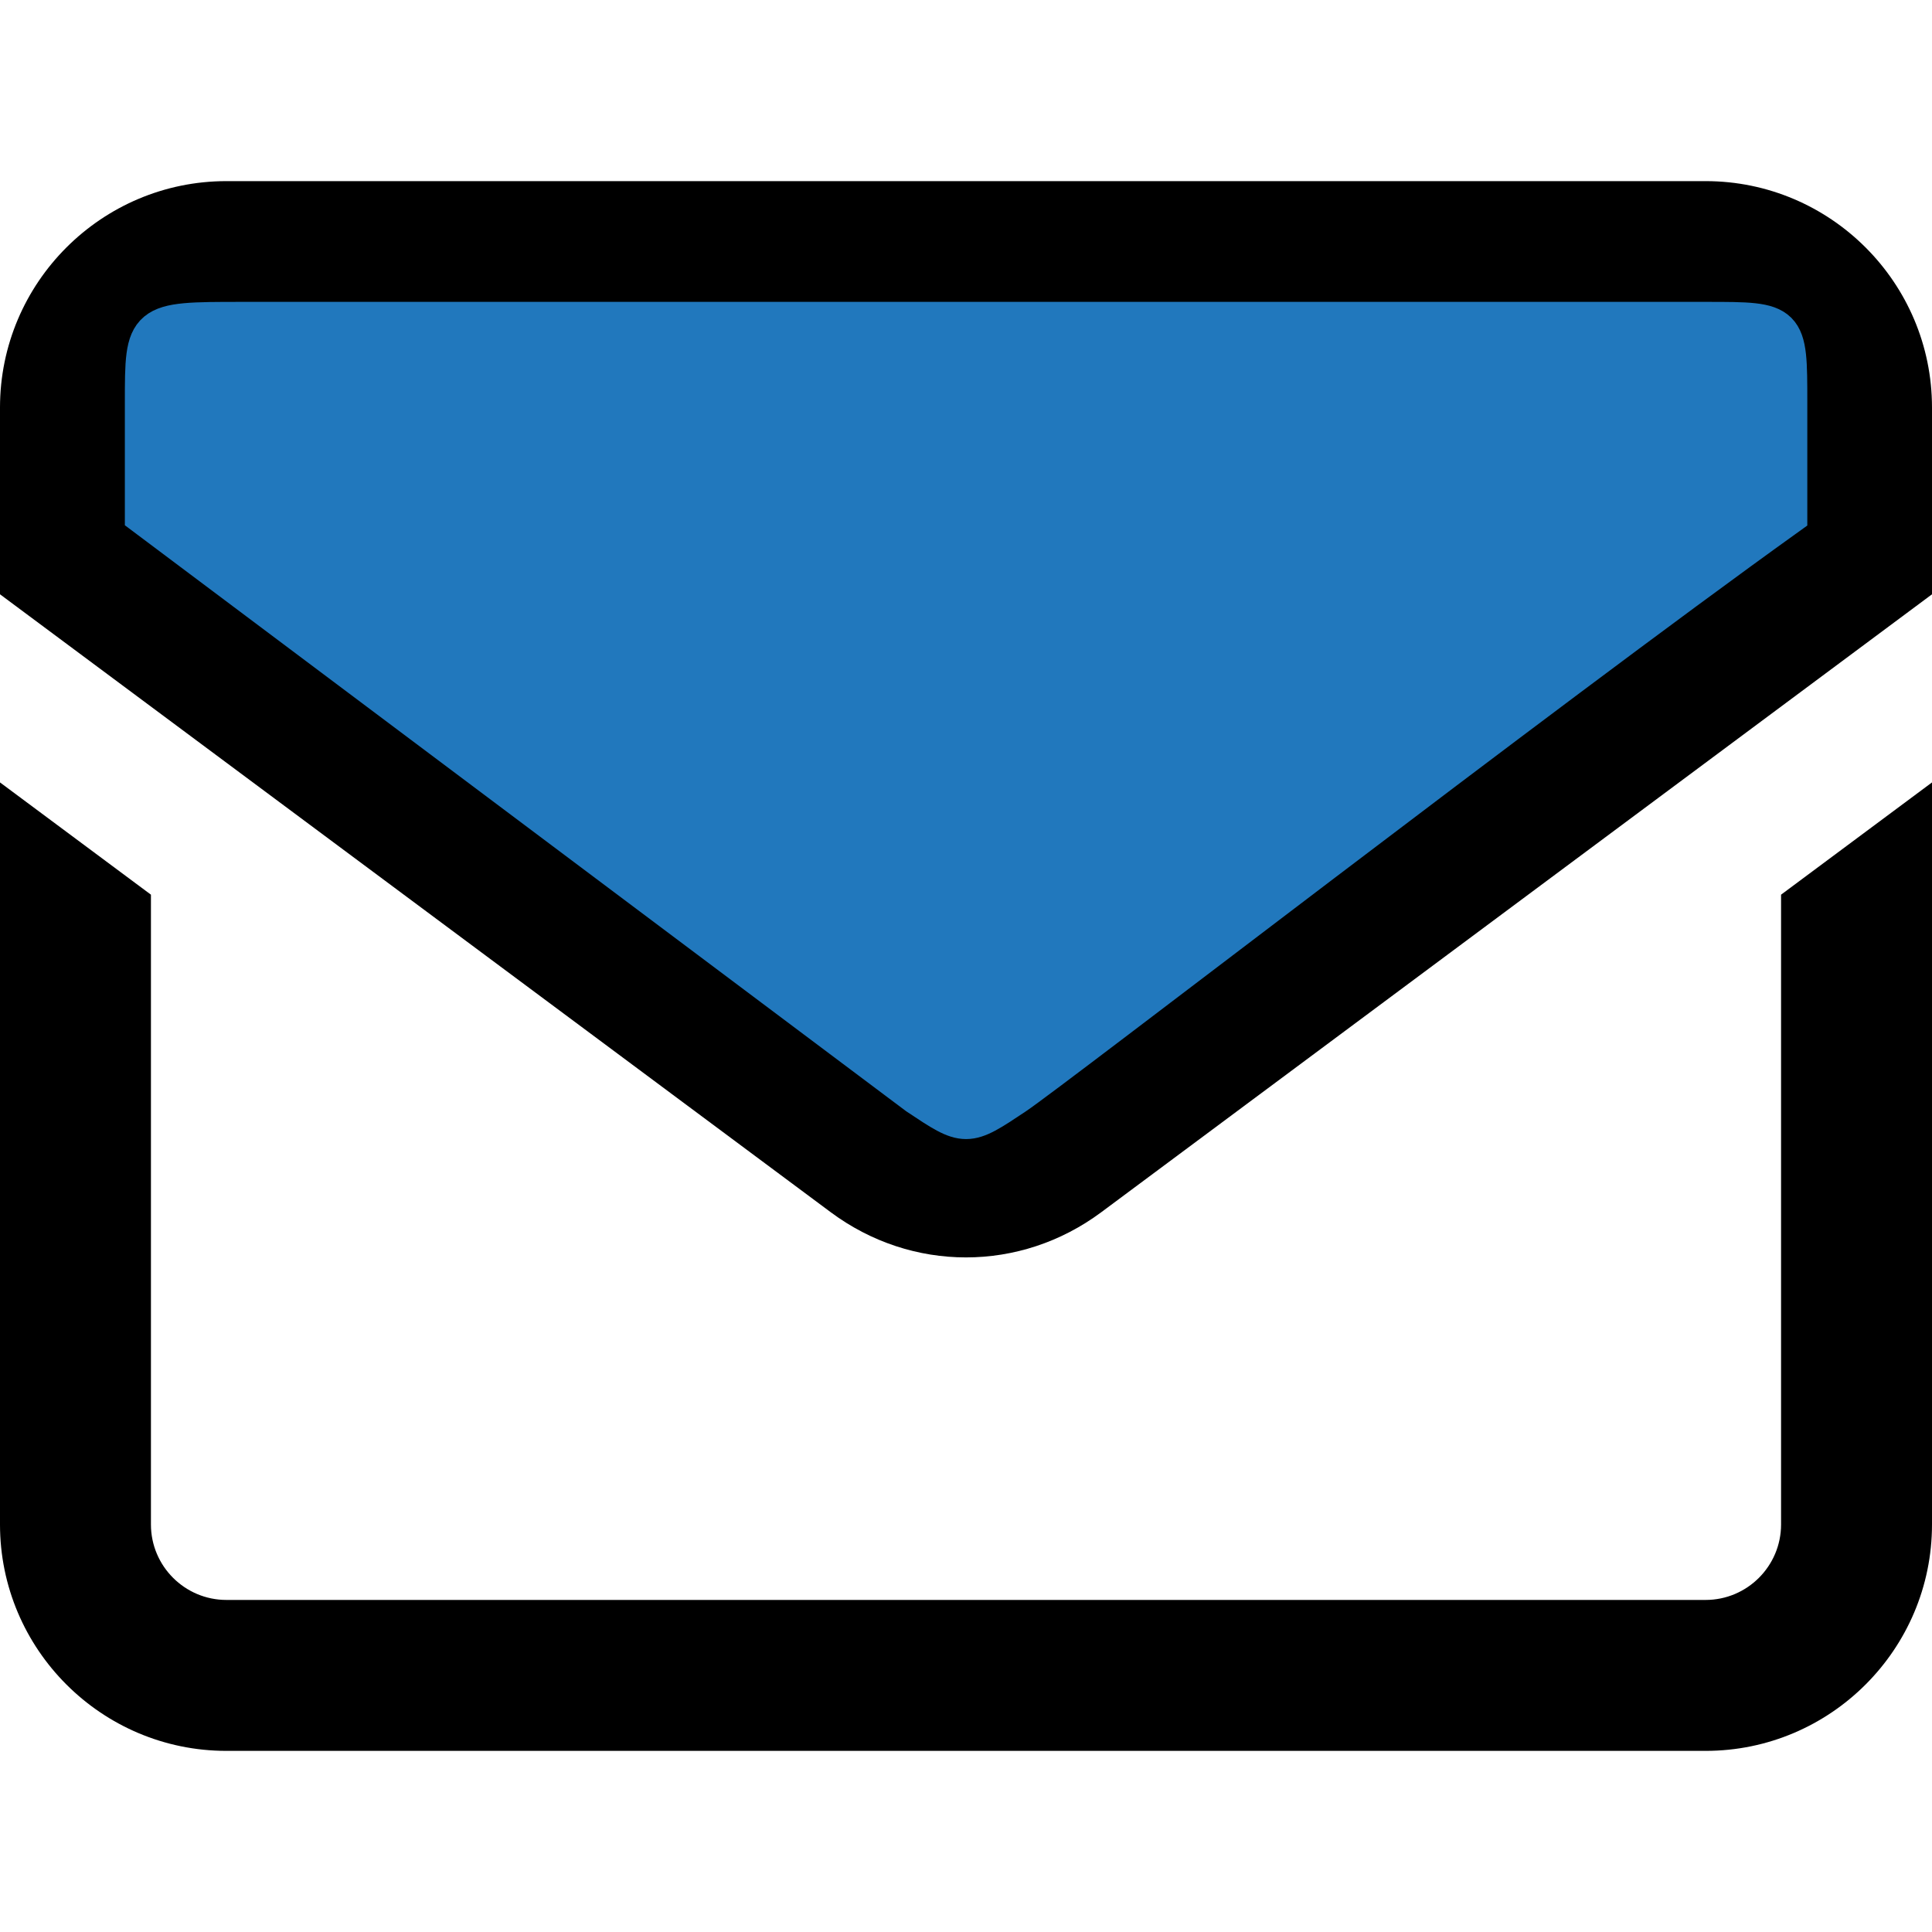
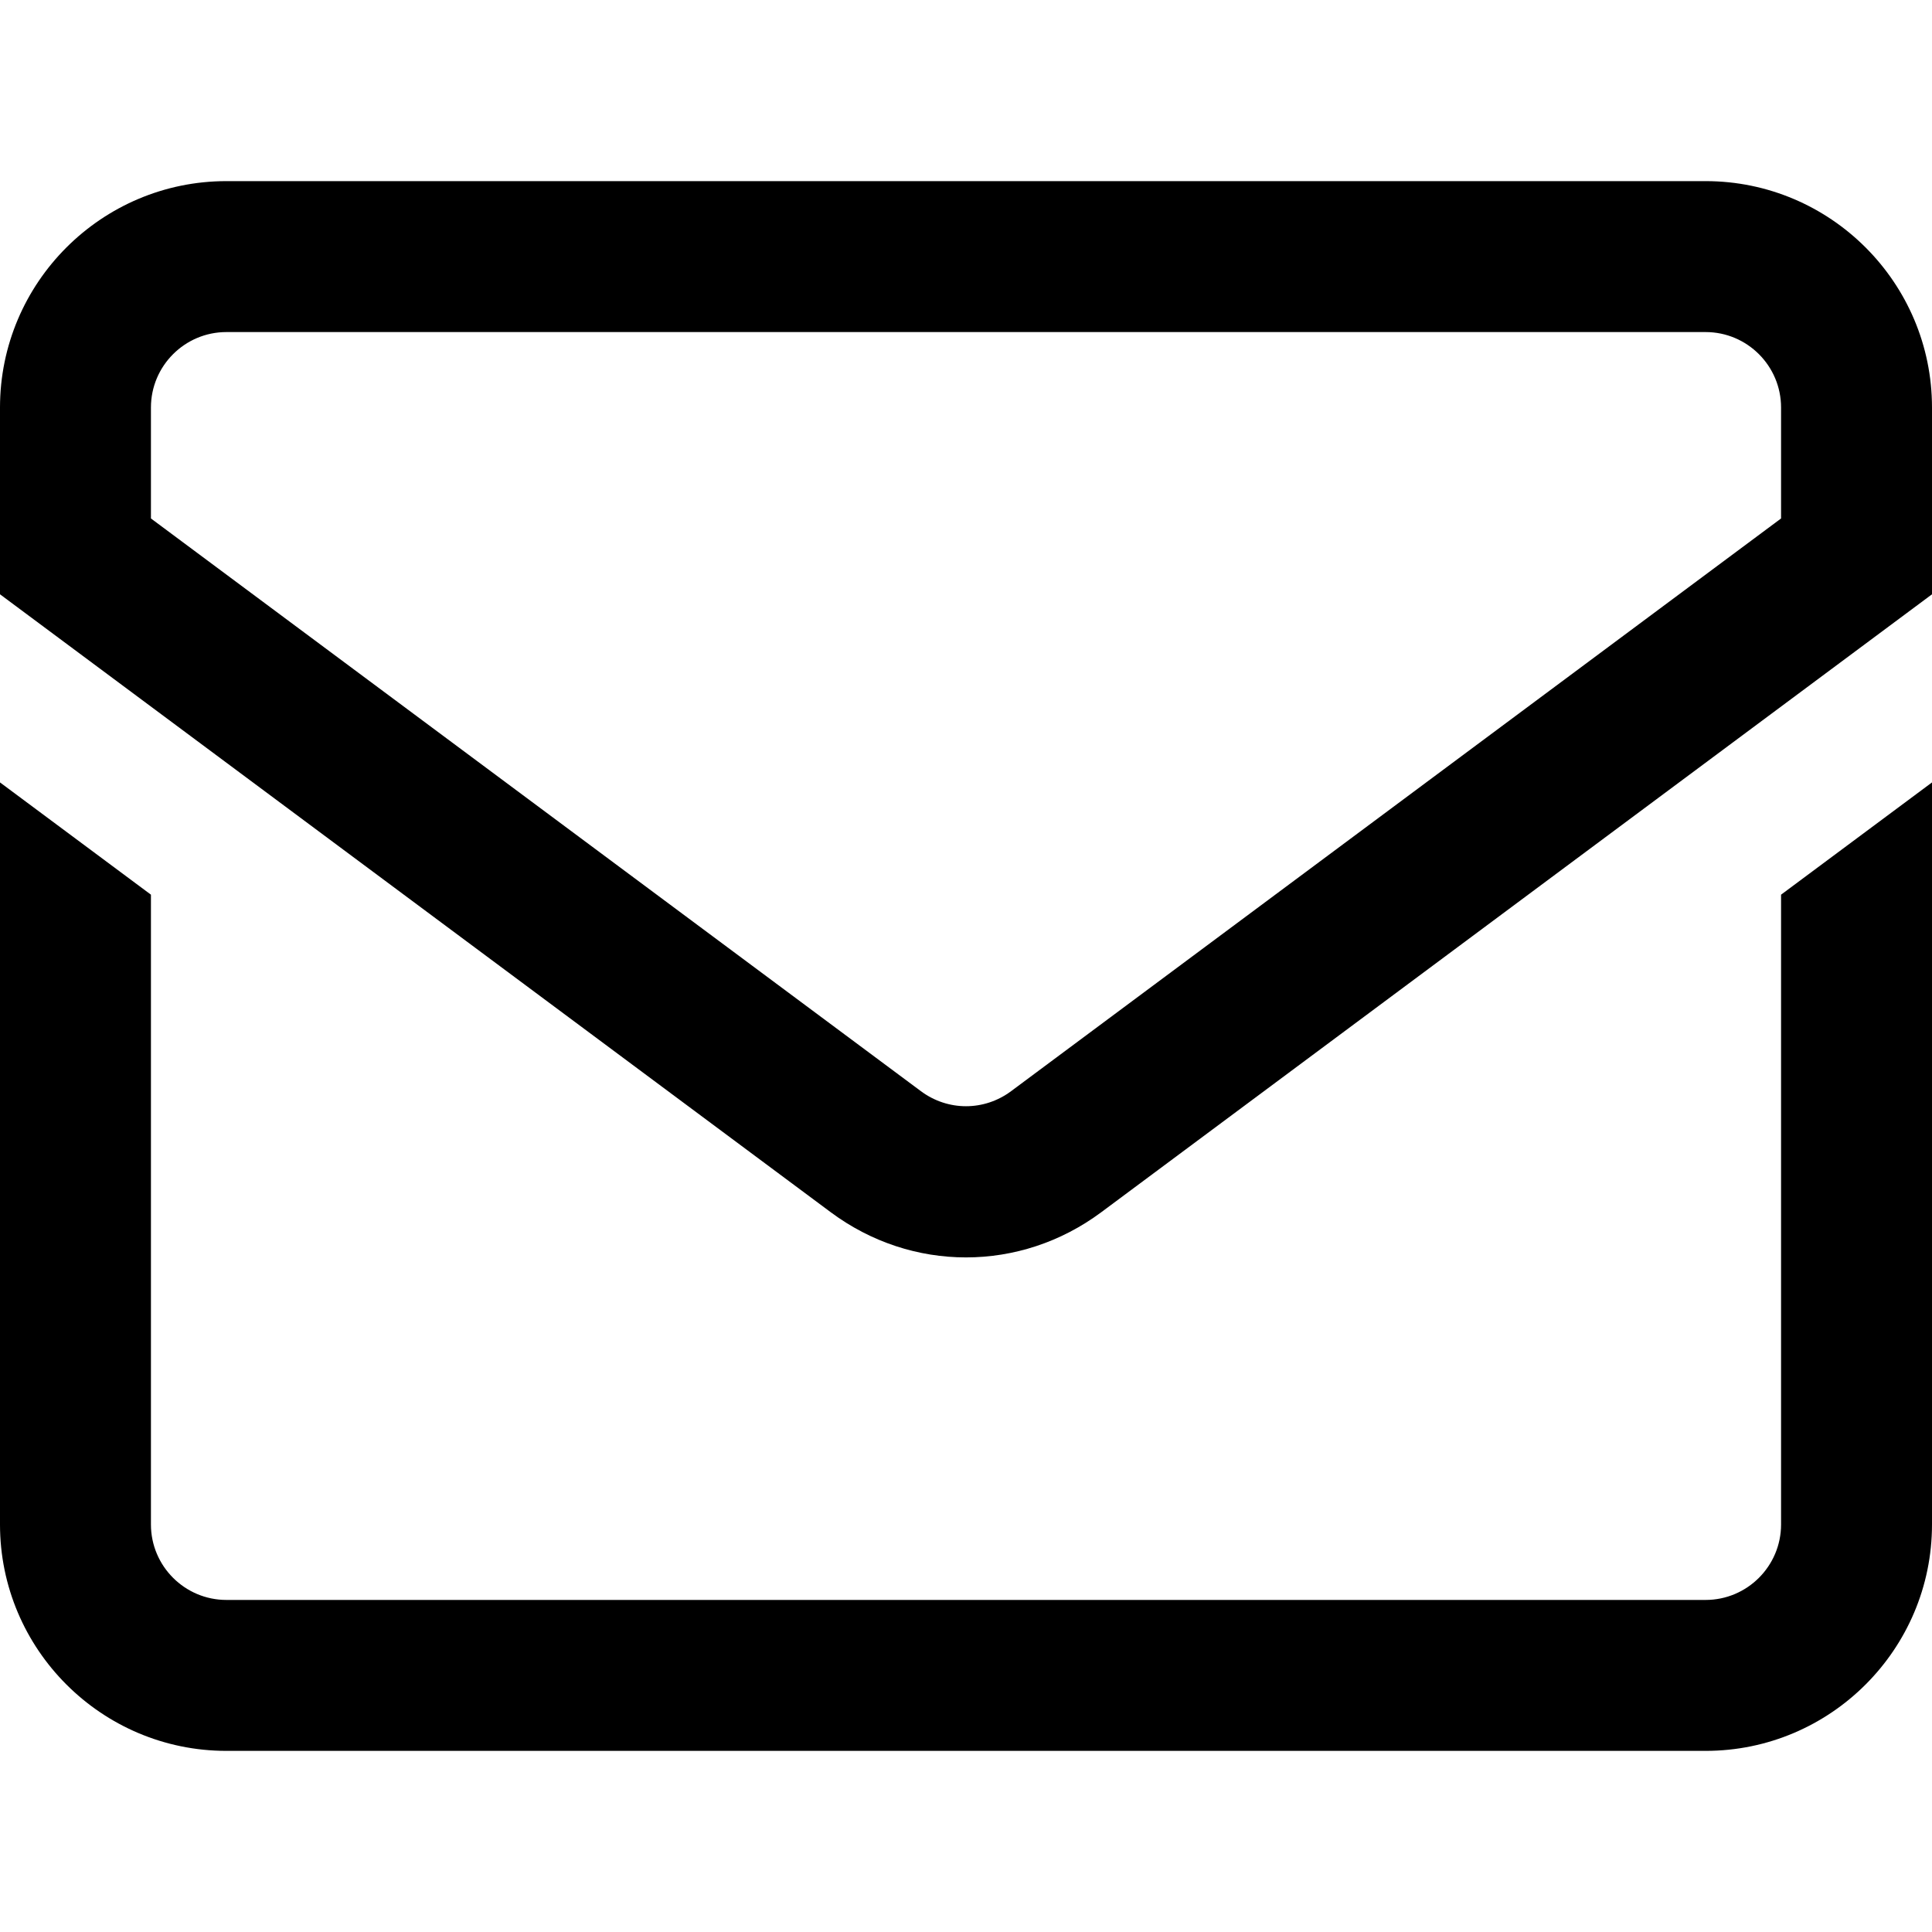
<svg xmlns="http://www.w3.org/2000/svg" width="48" height="48" viewBox="0 0 48 48" fill="none">
  <path d="M42.375 4.5H5.625C2.523 4.5 0 7.023 0 10.125V14.765L20.643 30.12C21.647 30.866 22.823 31.24 24 31.24C25.177 31.24 26.353 30.866 27.357 30.12L48 14.765V10.125C48 7.023 45.477 4.5 42.375 4.5ZM44.25 12.881L25.119 27.111C24.45 27.608 23.55 27.608 22.881 27.111L3.75 12.881V10.125C3.75 9.091 4.591 8.25 5.625 8.25H42.375C43.409 8.25 44.25 9.091 44.25 10.125V12.881ZM44.25 22.228L48 19.439V37.875C48 40.977 45.477 43.5 42.375 43.5H5.625C2.523 43.5 0 40.977 0 37.875V19.439L3.75 22.228V37.875C3.75 38.909 4.591 39.75 5.625 39.75H42.375C43.409 39.75 44.25 38.909 44.25 37.875V22.228Z" fill="black" />
-   <path d="M22.802 27.2L3.602 12.8V10C3.602 8 3.602 8 6.002 8H42.402C44.402 8 44.402 8 44.402 10V12.8C38.268 17.2 26.143 26.572 25.202 27.2C24.002 28 24.002 28 22.802 27.2Z" fill="#2178BD" stroke="#2178BD" />
</svg>